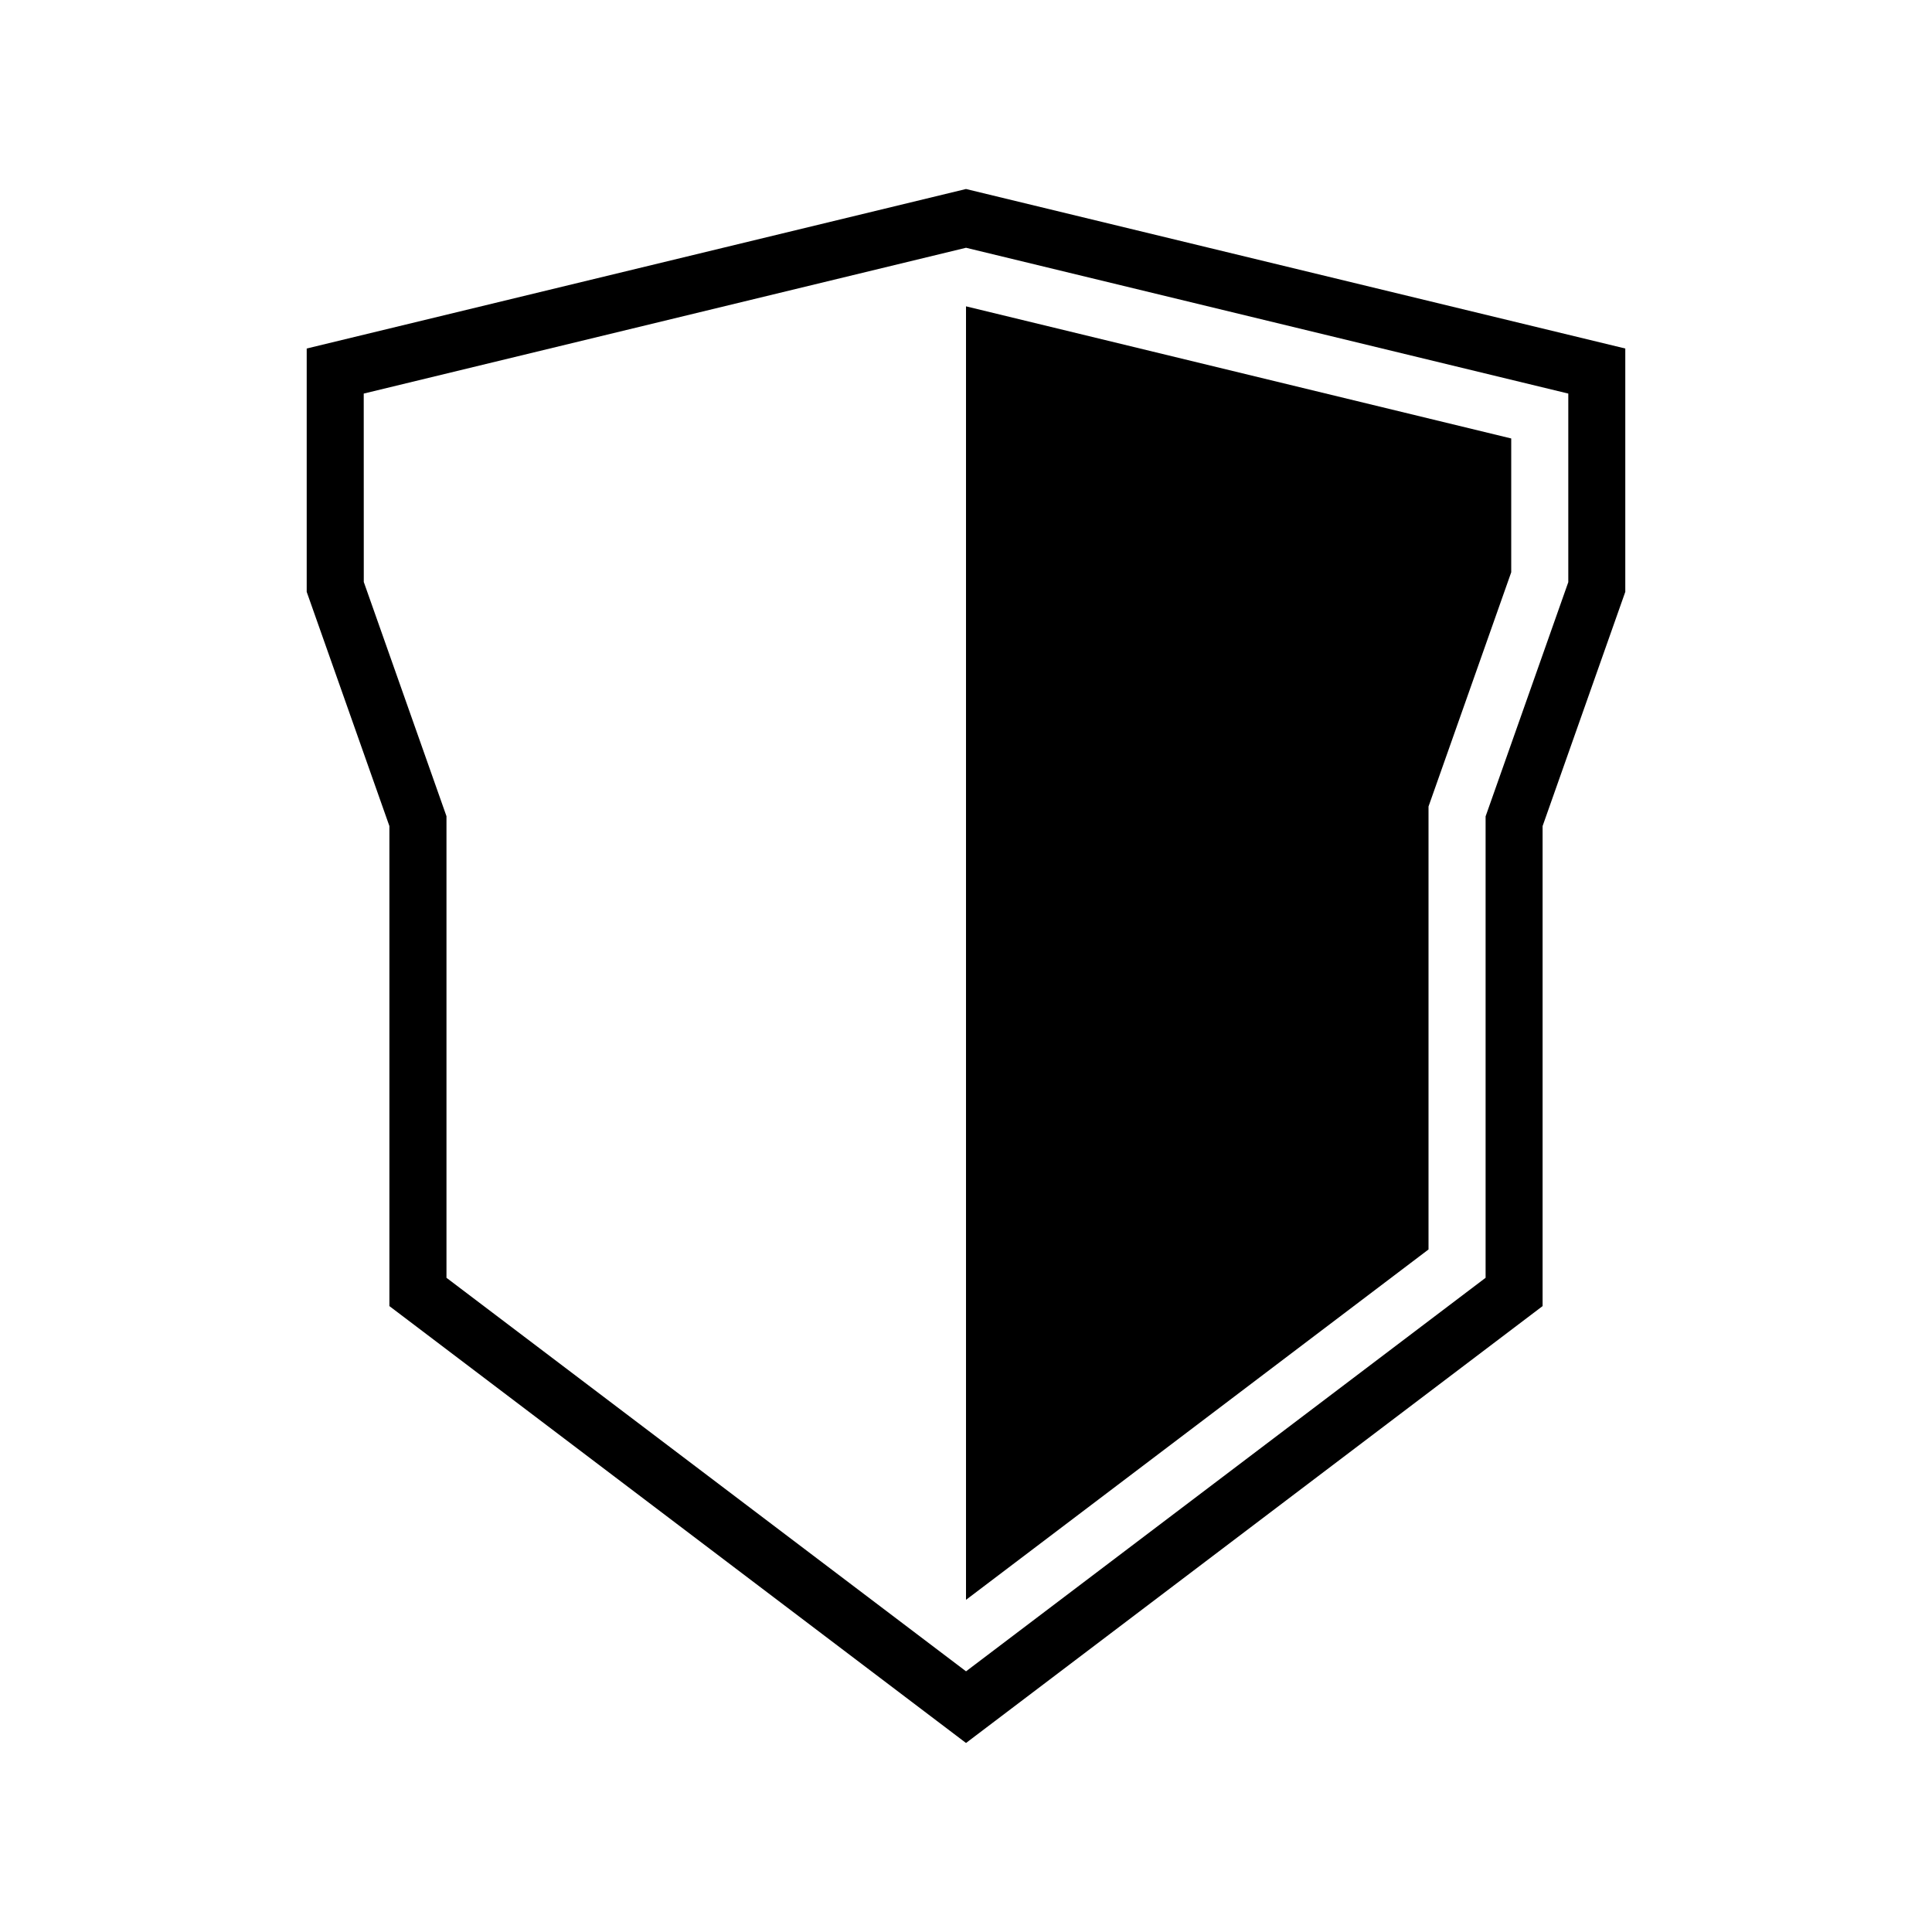
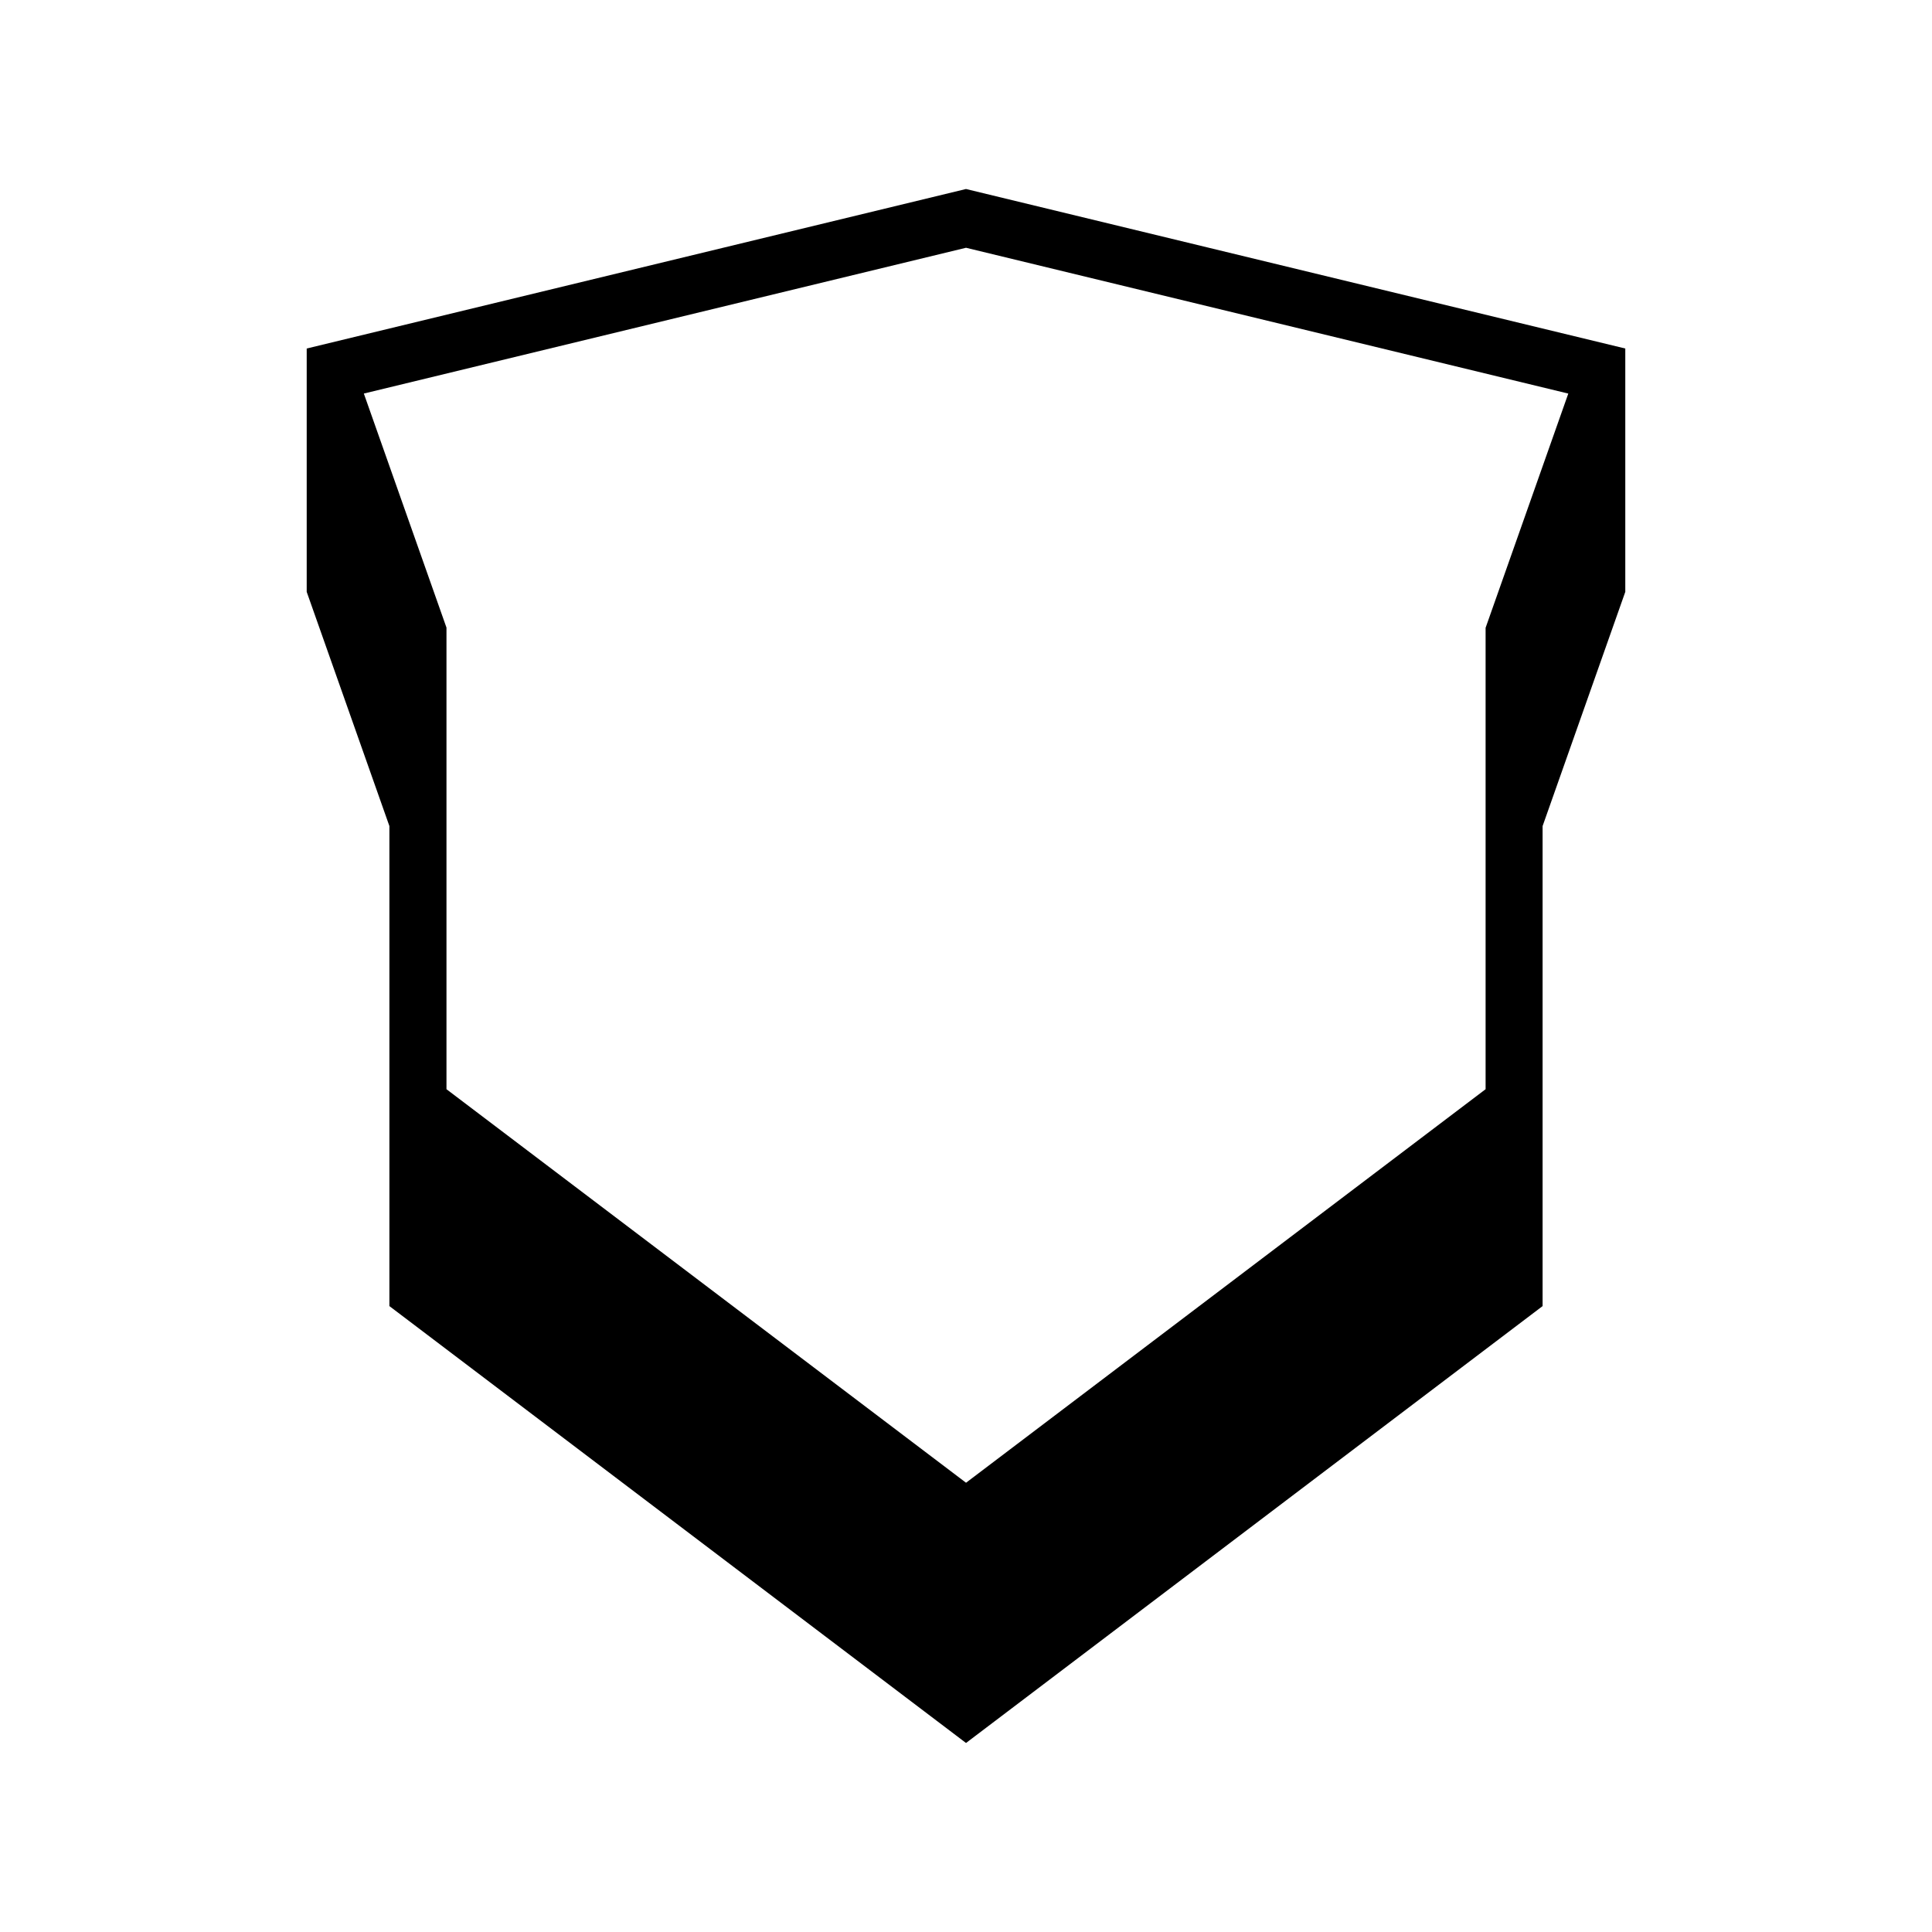
<svg xmlns="http://www.w3.org/2000/svg" fill="#000000" width="800px" height="800px" version="1.1" viewBox="144 144 512 512">
  <g>
-     <path d="m225.28 236.36v64.488l21.914 62.07v127.21l152.81 115.78 152.8-115.78v-127.21l21.914-62.07v-64.488l-174.72-42.27zm15.113 11.941 159.61-38.641 159.61 38.641v49.977l-21.914 62.07v122.28l-137.69 104.29-137.69-104.29v-122.33l-21.914-62.07z" />
-     <path d="m544.49 295.66-21.918 62.07v117.39l-122.57 92.852v-342.79l144.49 35.016z" />
+     <path d="m225.28 236.36v64.488l21.914 62.07v127.21l152.81 115.78 152.8-115.78v-127.21l21.914-62.07v-64.488l-174.72-42.27zm15.113 11.941 159.61-38.641 159.61 38.641l-21.914 62.07v122.28l-137.69 104.29-137.69-104.29v-122.33l-21.914-62.07z" />
  </g>
</svg>